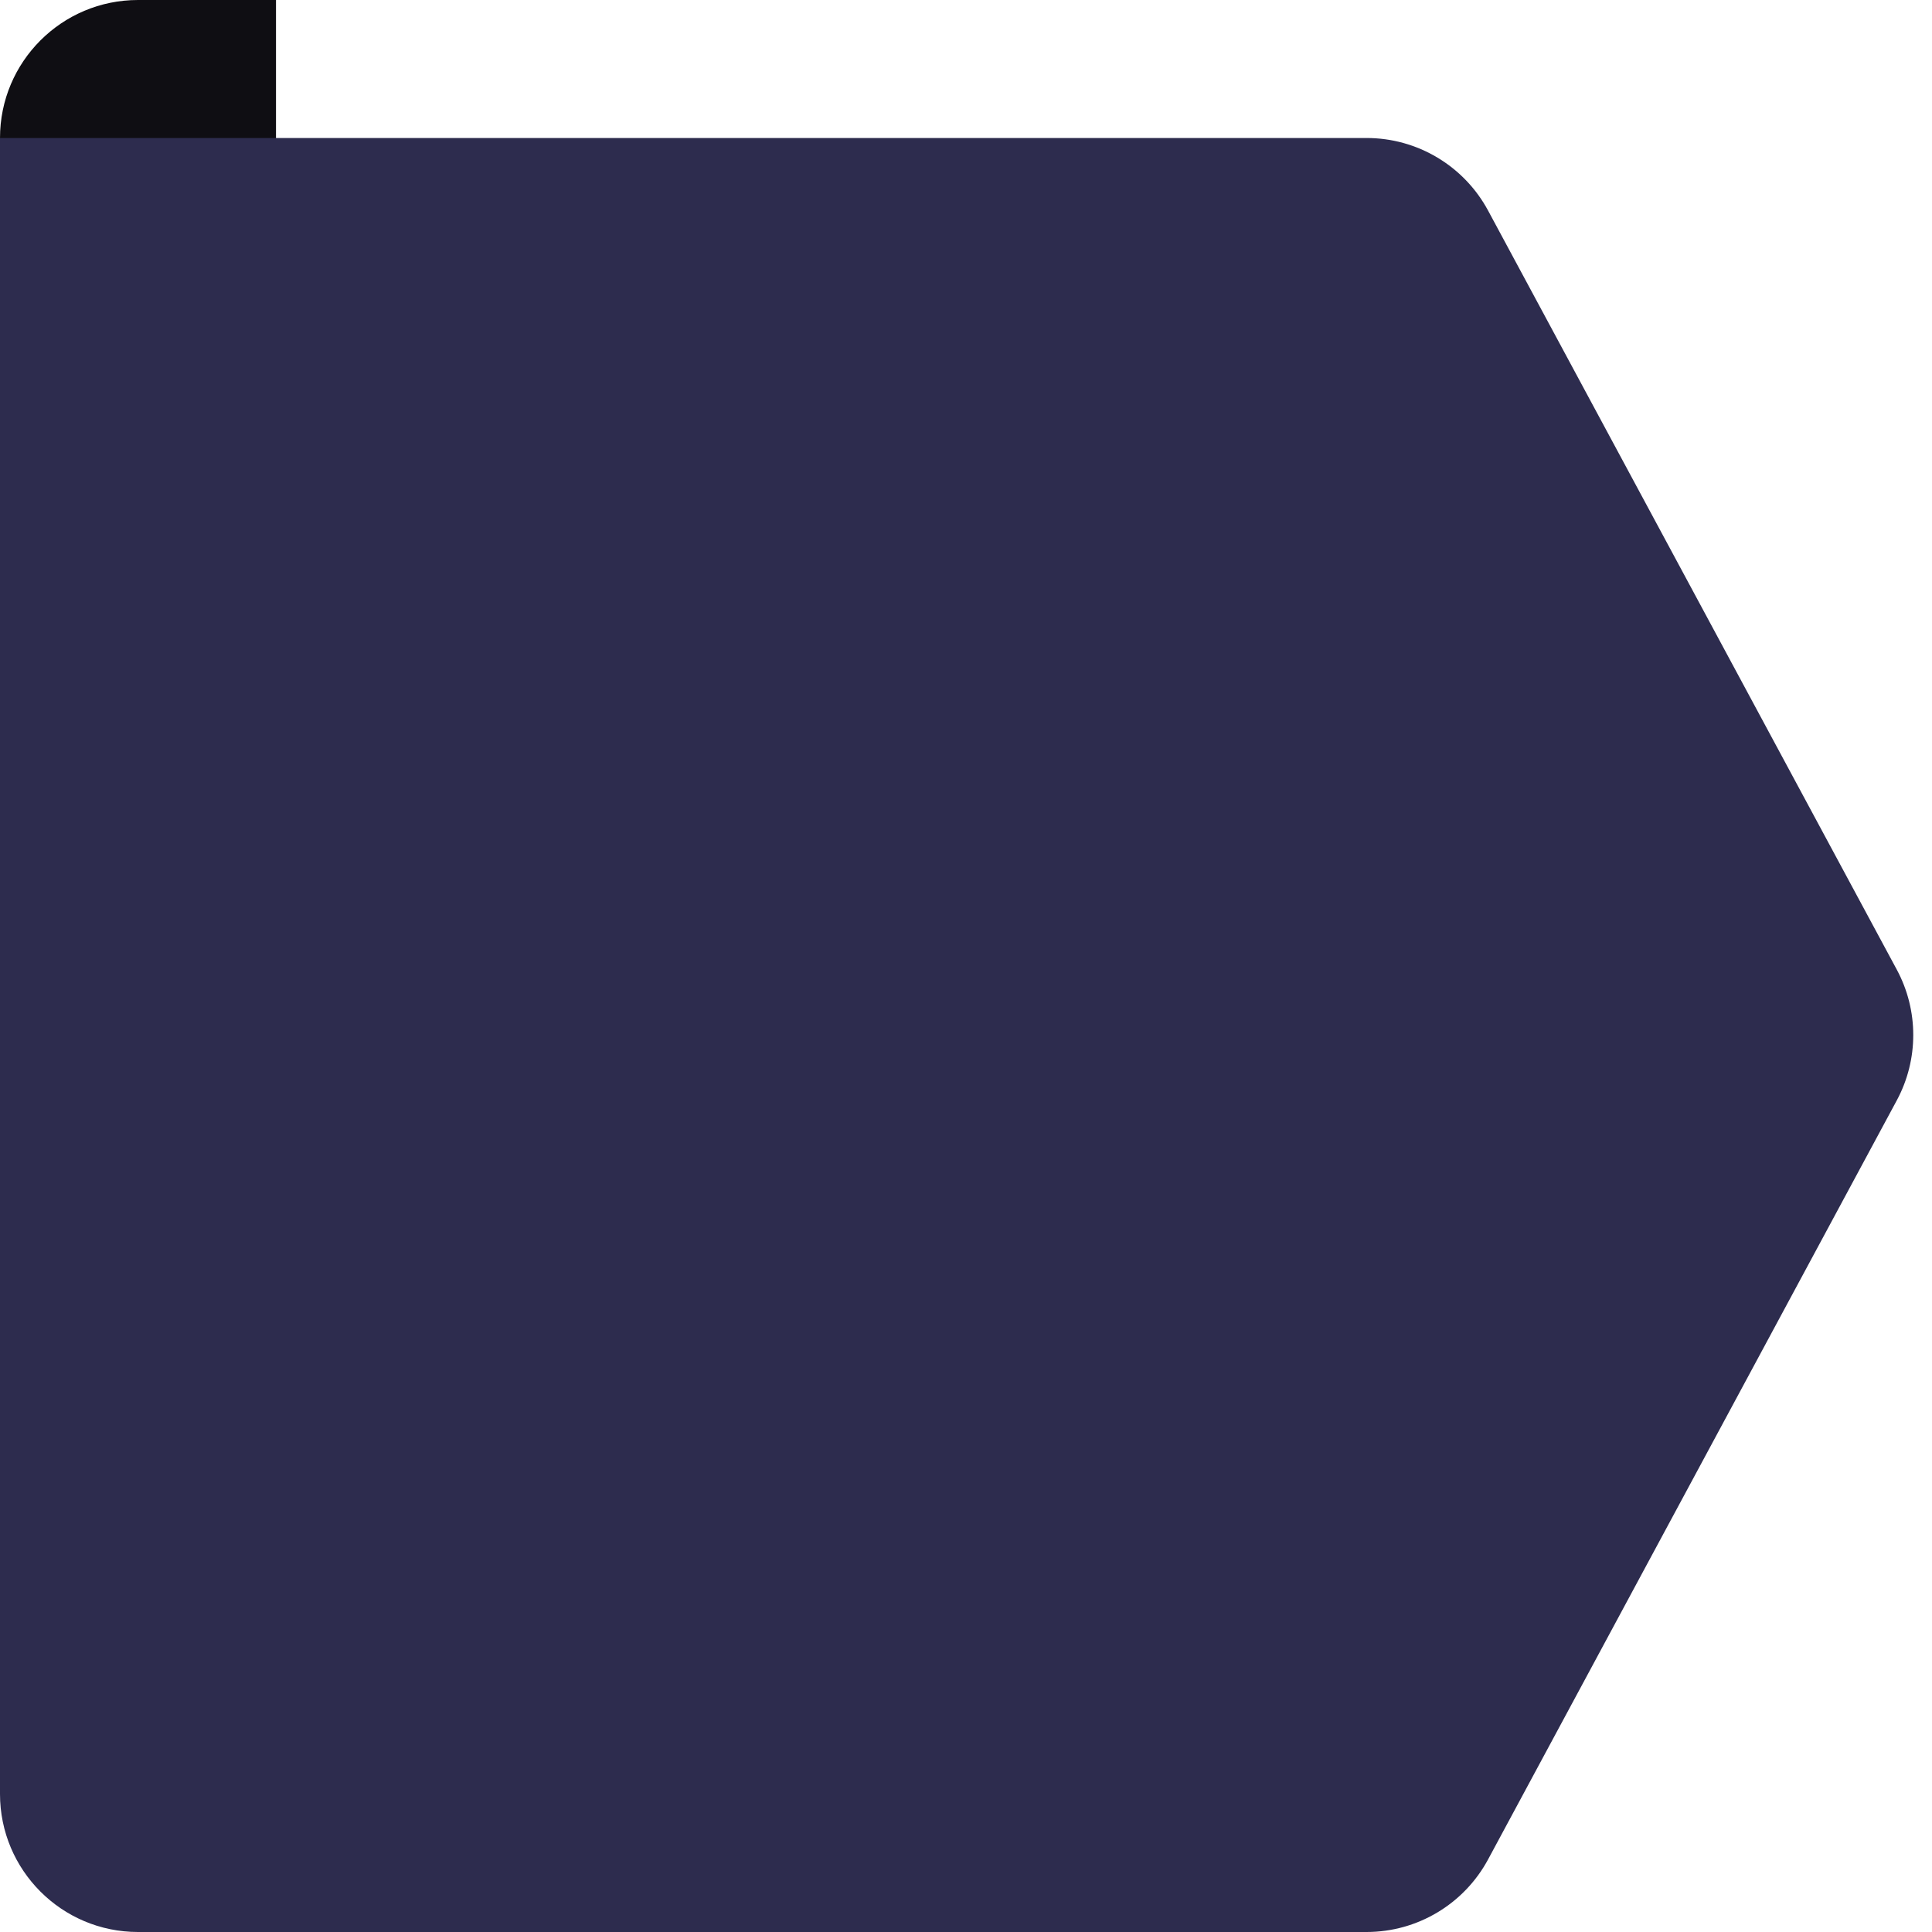
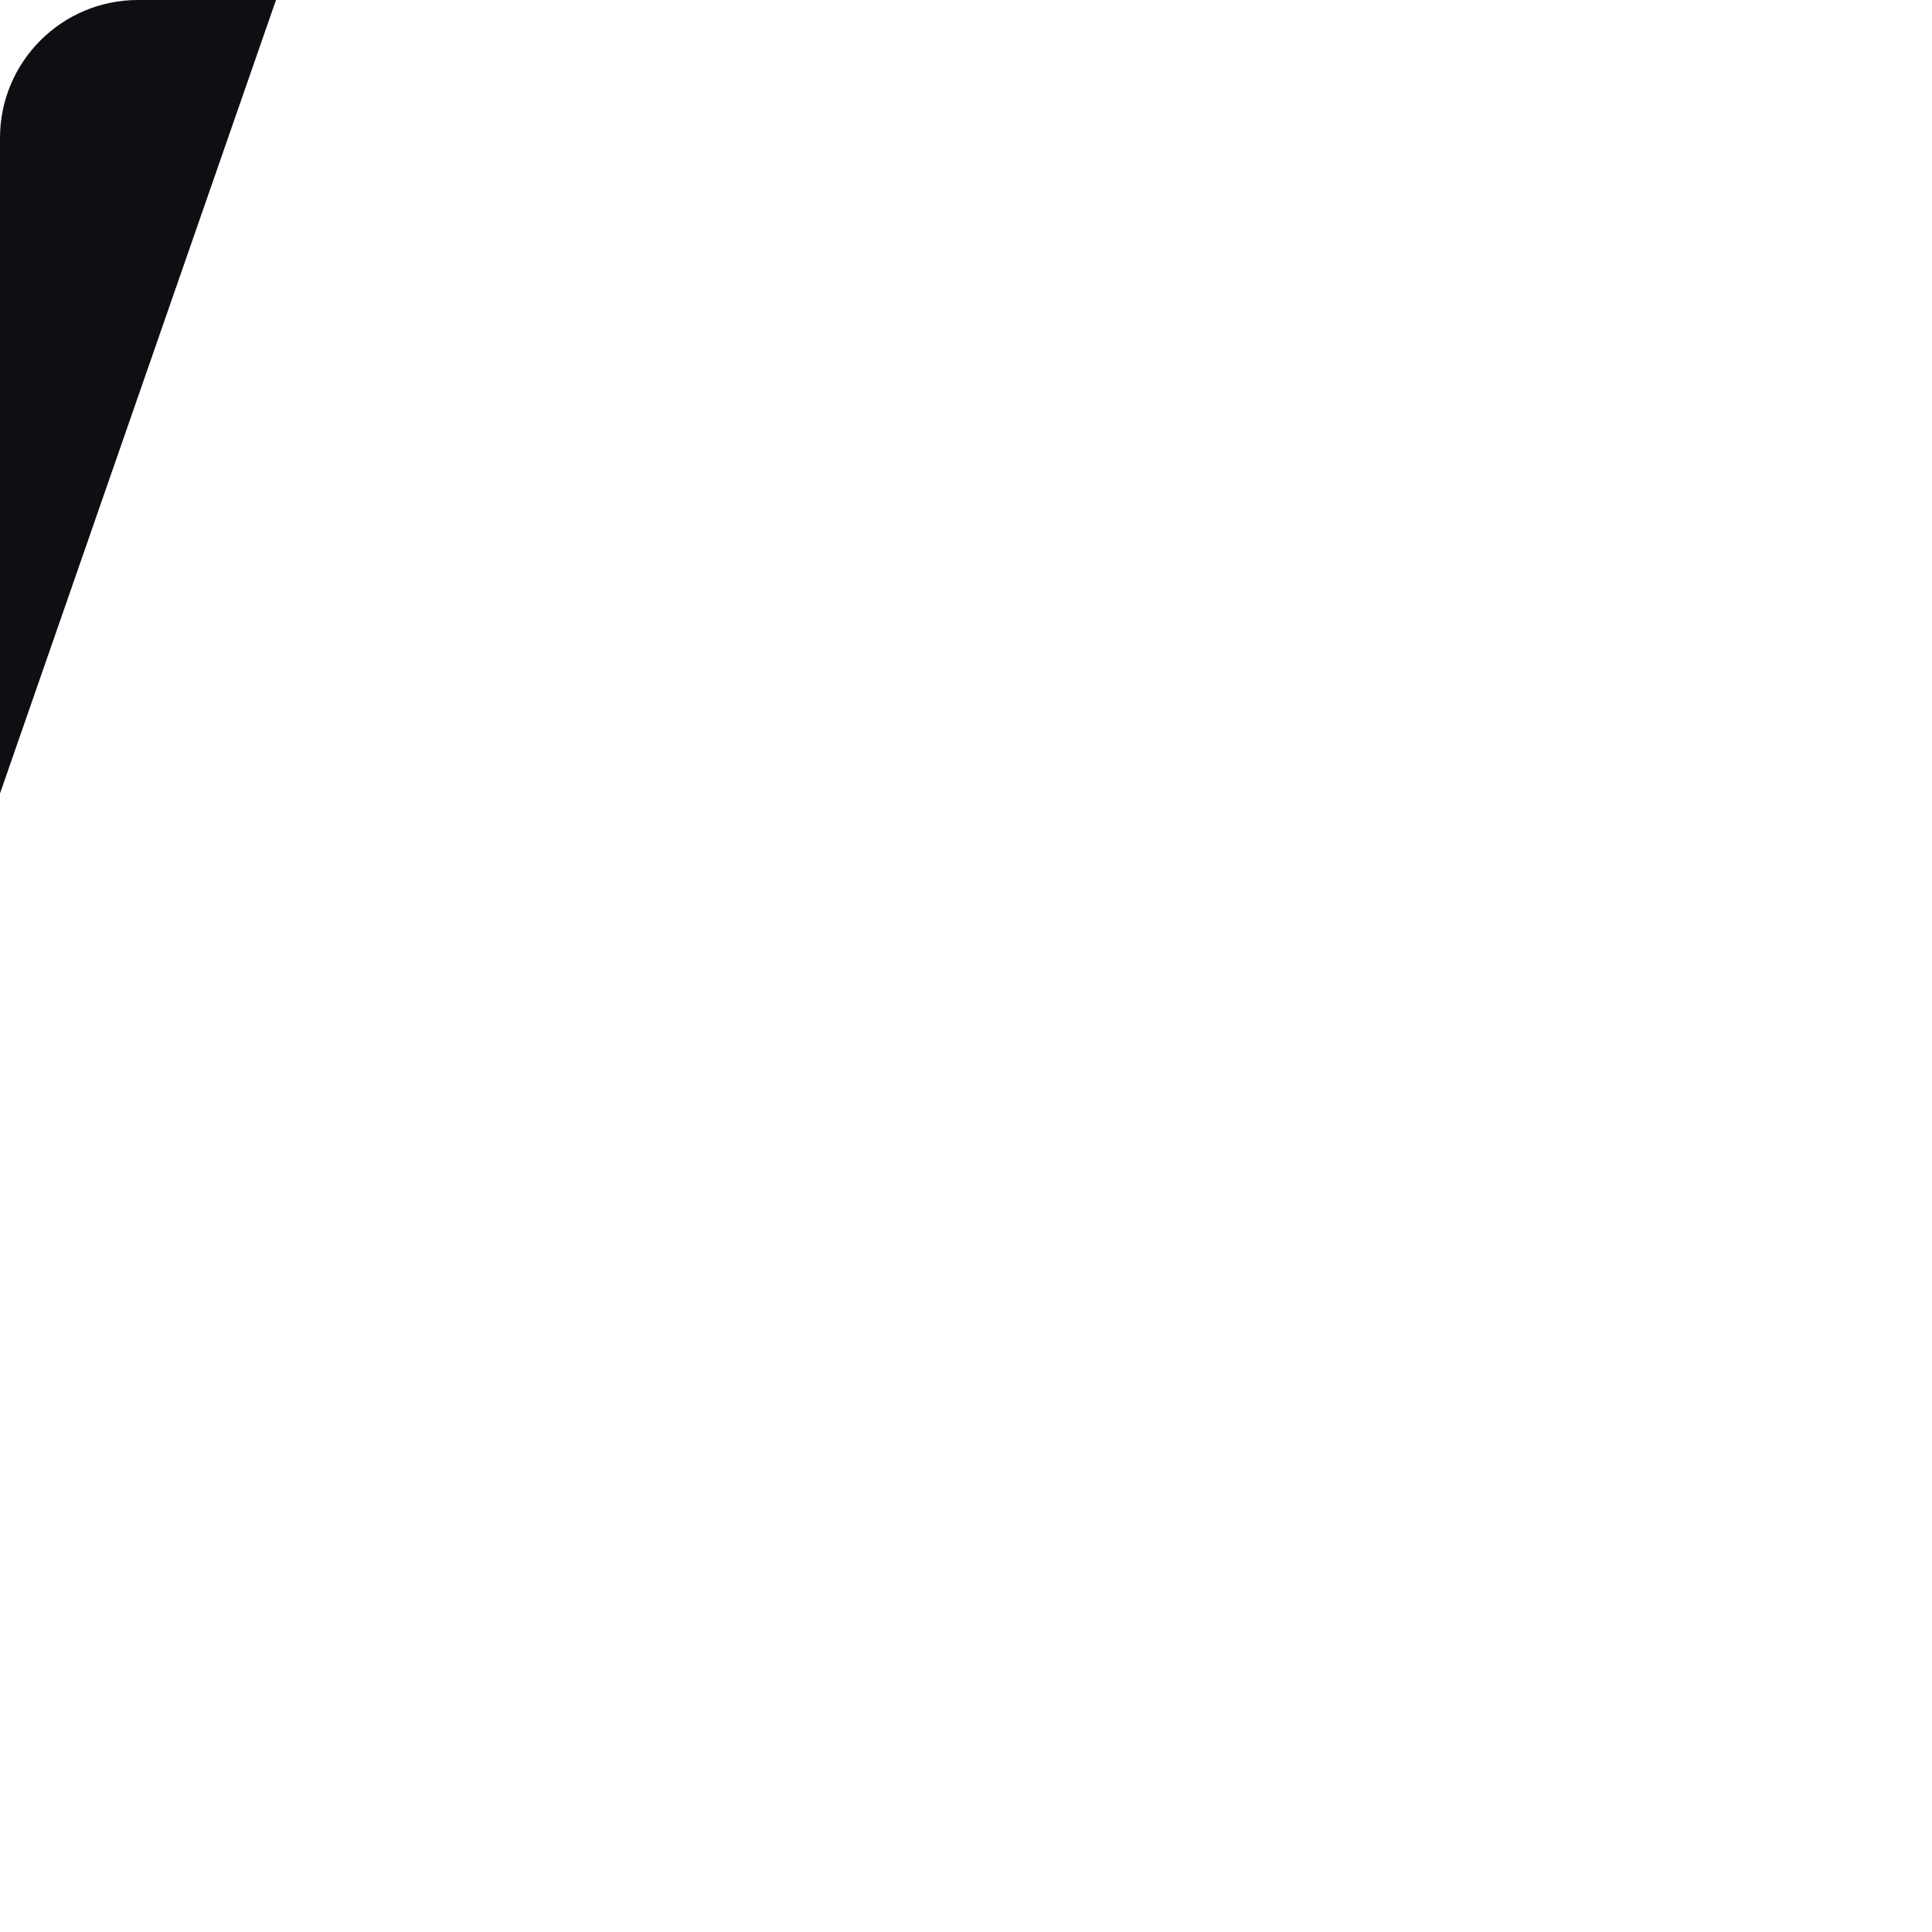
<svg xmlns="http://www.w3.org/2000/svg" width="56" height="56" viewBox="0 0 56 56" fill="none">
-   <path d="M0 23L-8.30516e-07 4C-9.27081e-07 1.791 1.791 -7.8281e-08 4 -1.74846e-07L8 -3.49691e-07L8 23L0 23Z" fill="#0F0E13" />
-   <path d="M4 56C1.791 56 -7.8281e-08 54.209 -1.74846e-07 52L-2.27299e-06 4L39.611 4C41.082 4 42.435 4.808 43.133 6.104L54.979 28.104C55.616 29.288 55.616 30.712 54.979 31.896L43.133 53.896C42.435 55.192 41.082 56 39.611 56L4 56Z" fill="#2D2C4E" />
+   <path d="M0 23L-8.30516e-07 4C-9.27081e-07 1.791 1.791 -7.8281e-08 4 -1.74846e-07L8 -3.49691e-07L0 23Z" fill="#0F0E13" />
</svg>